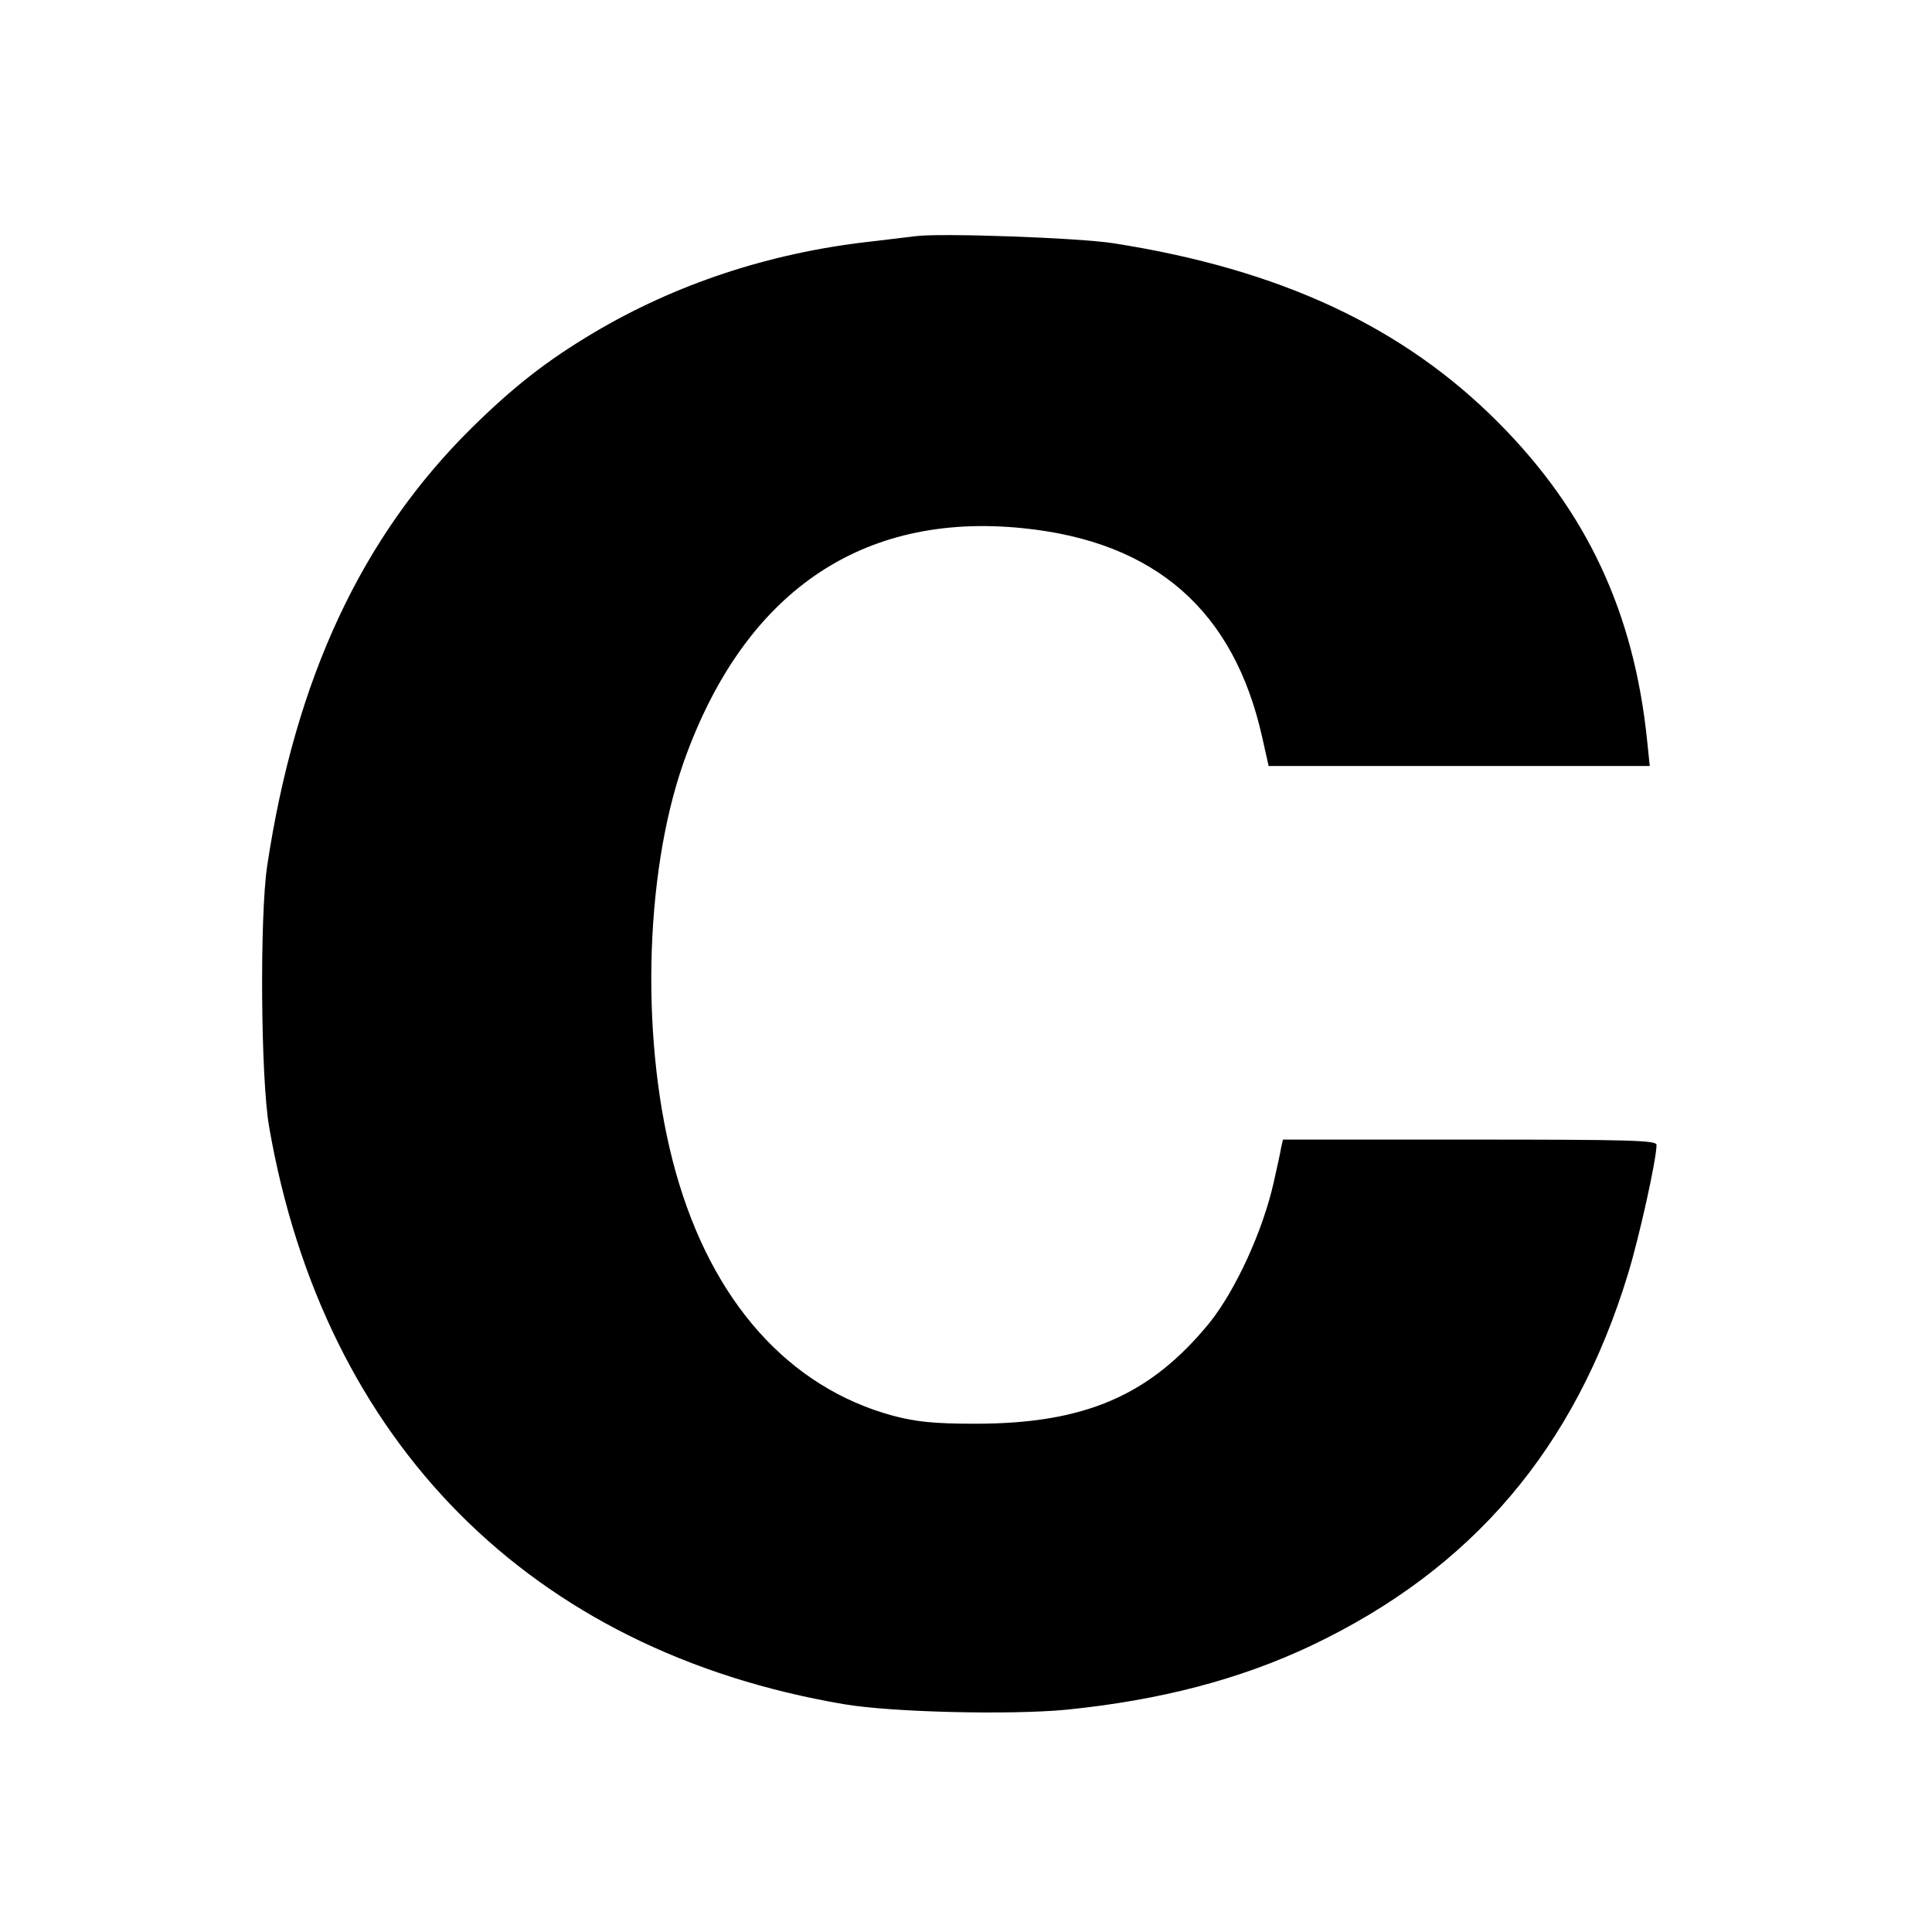
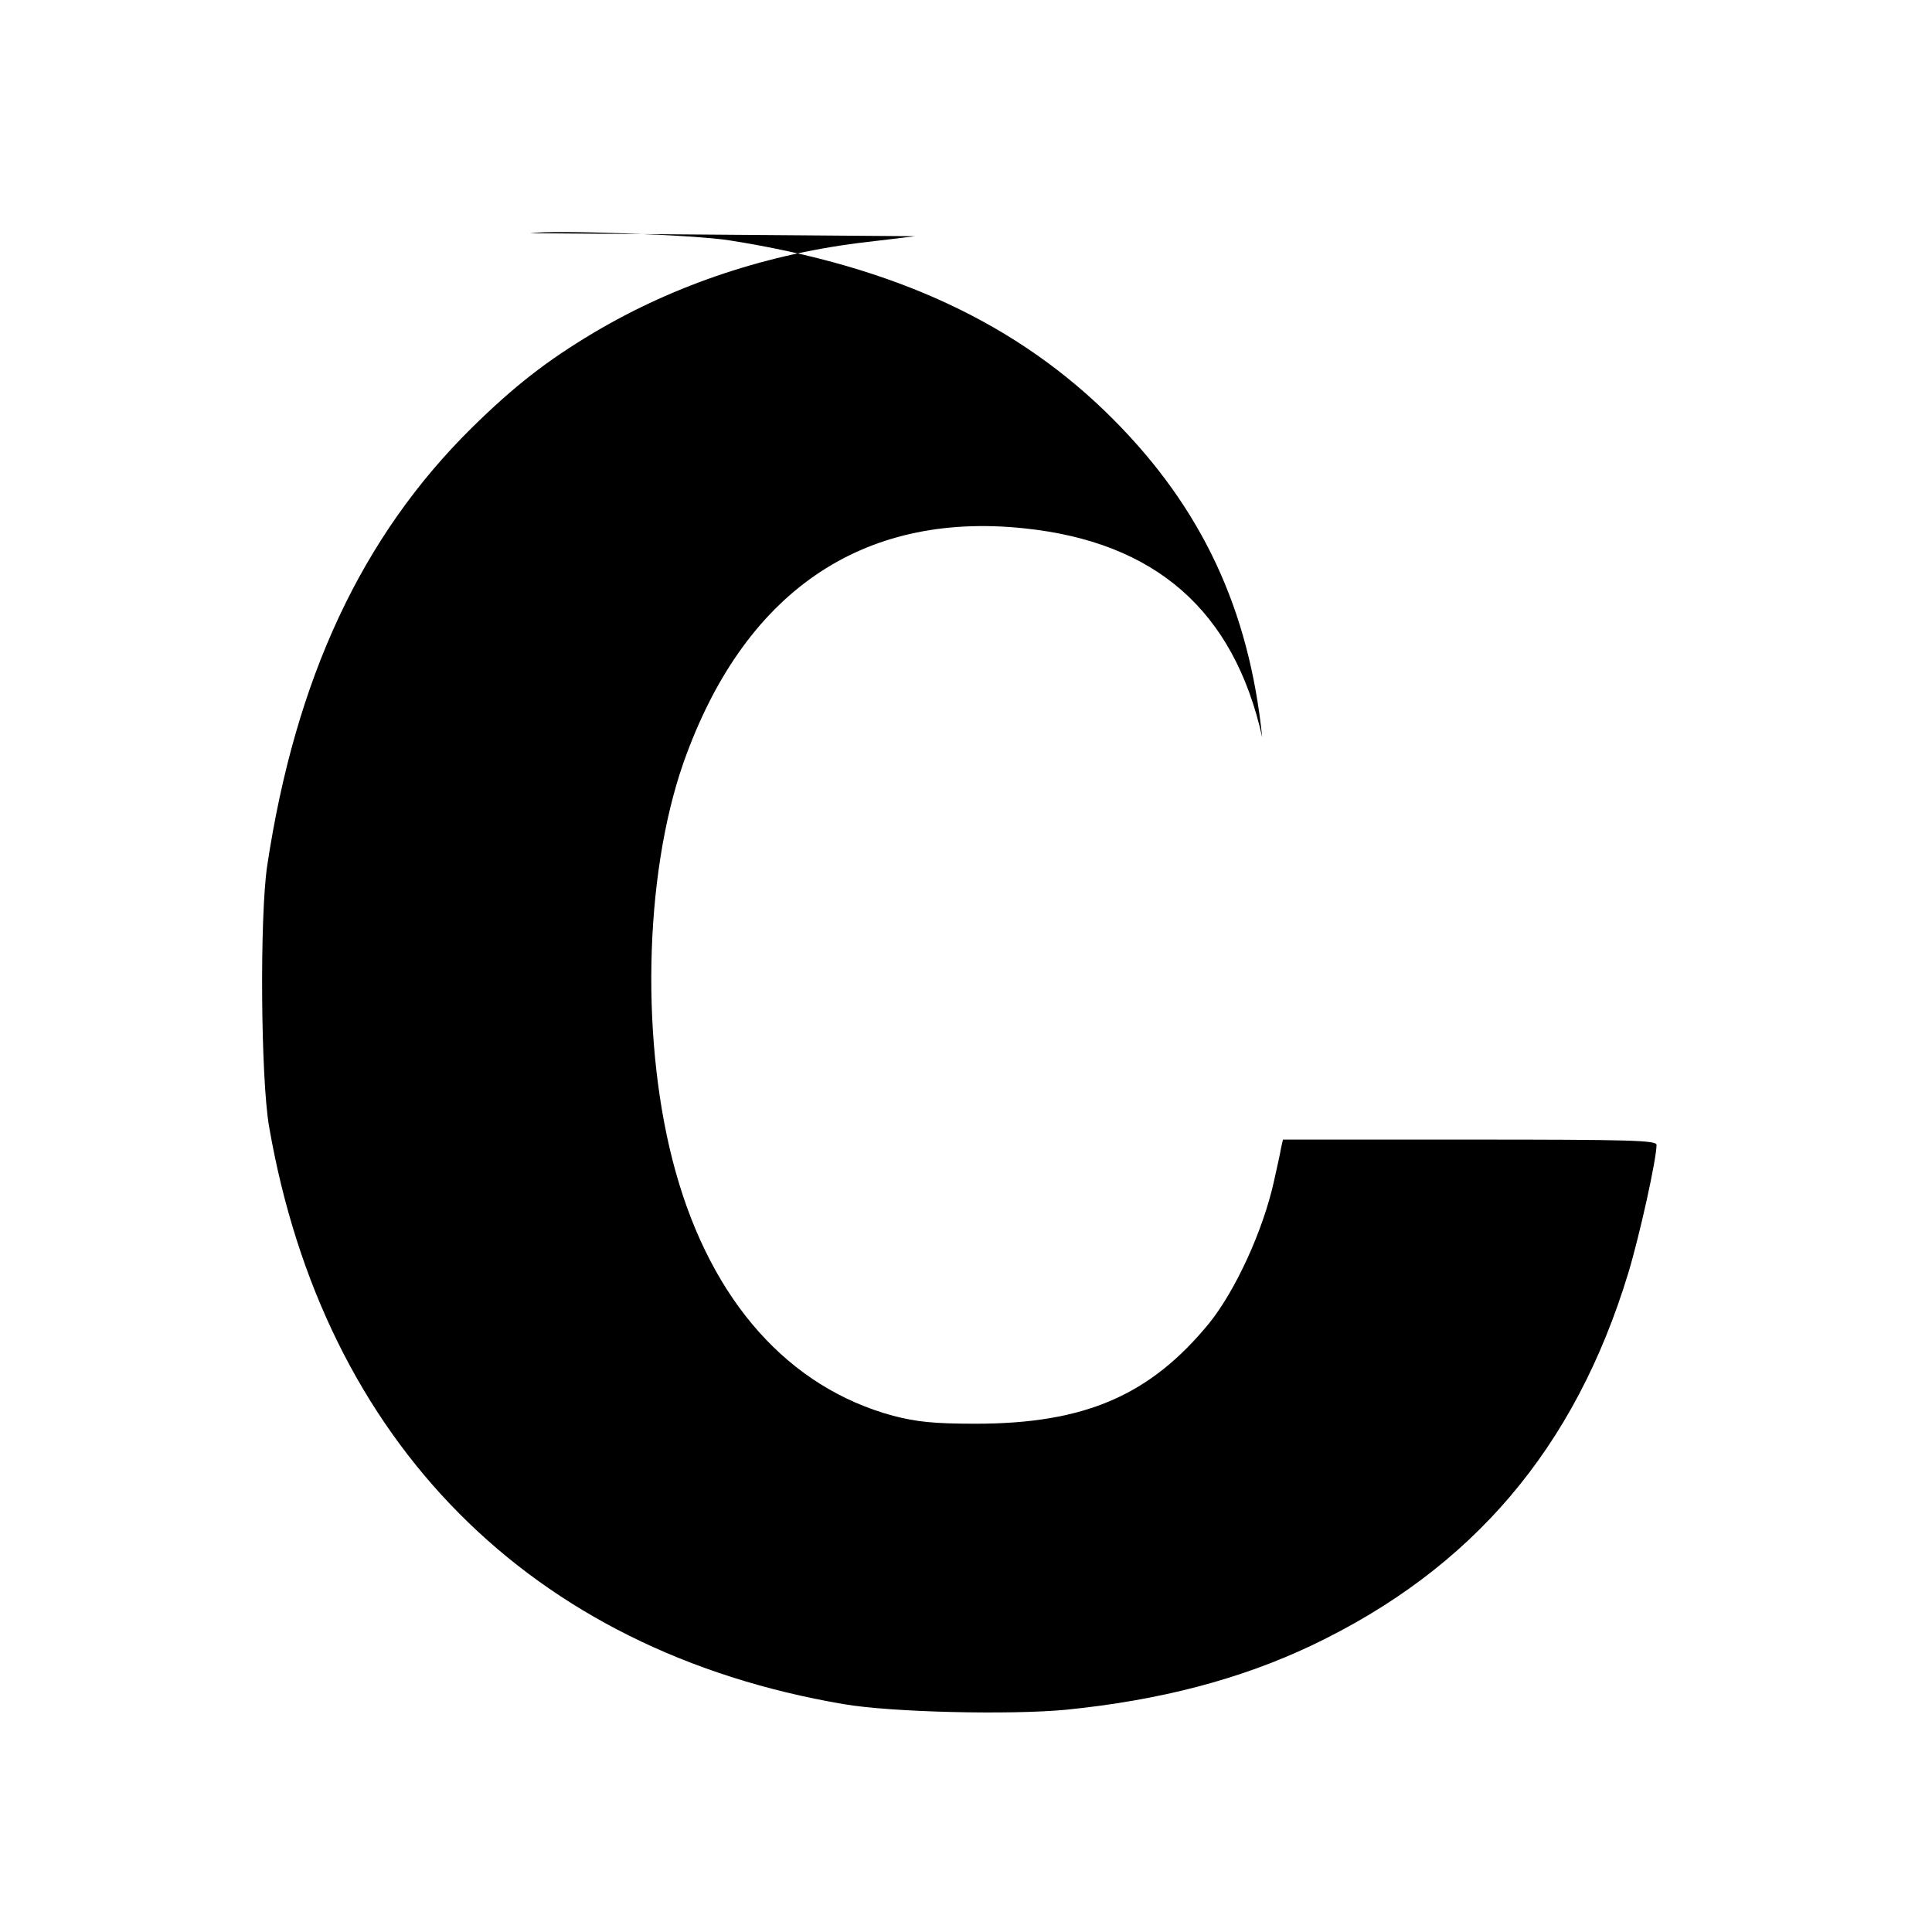
<svg xmlns="http://www.w3.org/2000/svg" version="1.0" width="512pt" height="512pt" viewBox="0 0 512 512" preserveAspectRatio="xMidYMid meet">
  <g transform="translate(0,512) scale(0.1,-0.1)" fill="#000000" stroke="none">
-     <path d="M2425 4494 c-16 -2 -73 -9 -125 -15 -262 -30 -510 -112 -727 -241 -124 -74 -210 -141 -322 -251 -292 -288 -468 -664 -543 -1162 -20 -136 -17 -562 5 -690 145 -838 694 -1390 1522 -1531 127 -22 443 -29 590 -15 250 25 462 81 650 170 427 203 699 523 840 987 30 99 75 302 75 340 0 12 -69 14 -495 14 l-495 0 -5 -22 c-2 -13 -11 -53 -19 -89 -29 -131 -102 -289 -171 -375 -157 -192 -330 -267 -620 -267 -111 0 -156 5 -218 21 -277 75 -480 303 -576 645 -94 334 -85 784 20 1085 159 451 471 667 902 622 349 -36 557 -218 632 -554 l17 -76 505 0 505 0 -7 68 c-35 340 -160 607 -395 843 -252 253 -577 405 -1017 474 -93 15 -464 28 -528 19z" />
+     <path d="M2425 4494 c-16 -2 -73 -9 -125 -15 -262 -30 -510 -112 -727 -241 -124 -74 -210 -141 -322 -251 -292 -288 -468 -664 -543 -1162 -20 -136 -17 -562 5 -690 145 -838 694 -1390 1522 -1531 127 -22 443 -29 590 -15 250 25 462 81 650 170 427 203 699 523 840 987 30 99 75 302 75 340 0 12 -69 14 -495 14 l-495 0 -5 -22 c-2 -13 -11 -53 -19 -89 -29 -131 -102 -289 -171 -375 -157 -192 -330 -267 -620 -267 -111 0 -156 5 -218 21 -277 75 -480 303 -576 645 -94 334 -85 784 20 1085 159 451 471 667 902 622 349 -36 557 -218 632 -554 c-35 340 -160 607 -395 843 -252 253 -577 405 -1017 474 -93 15 -464 28 -528 19z" />
  </g>
</svg>